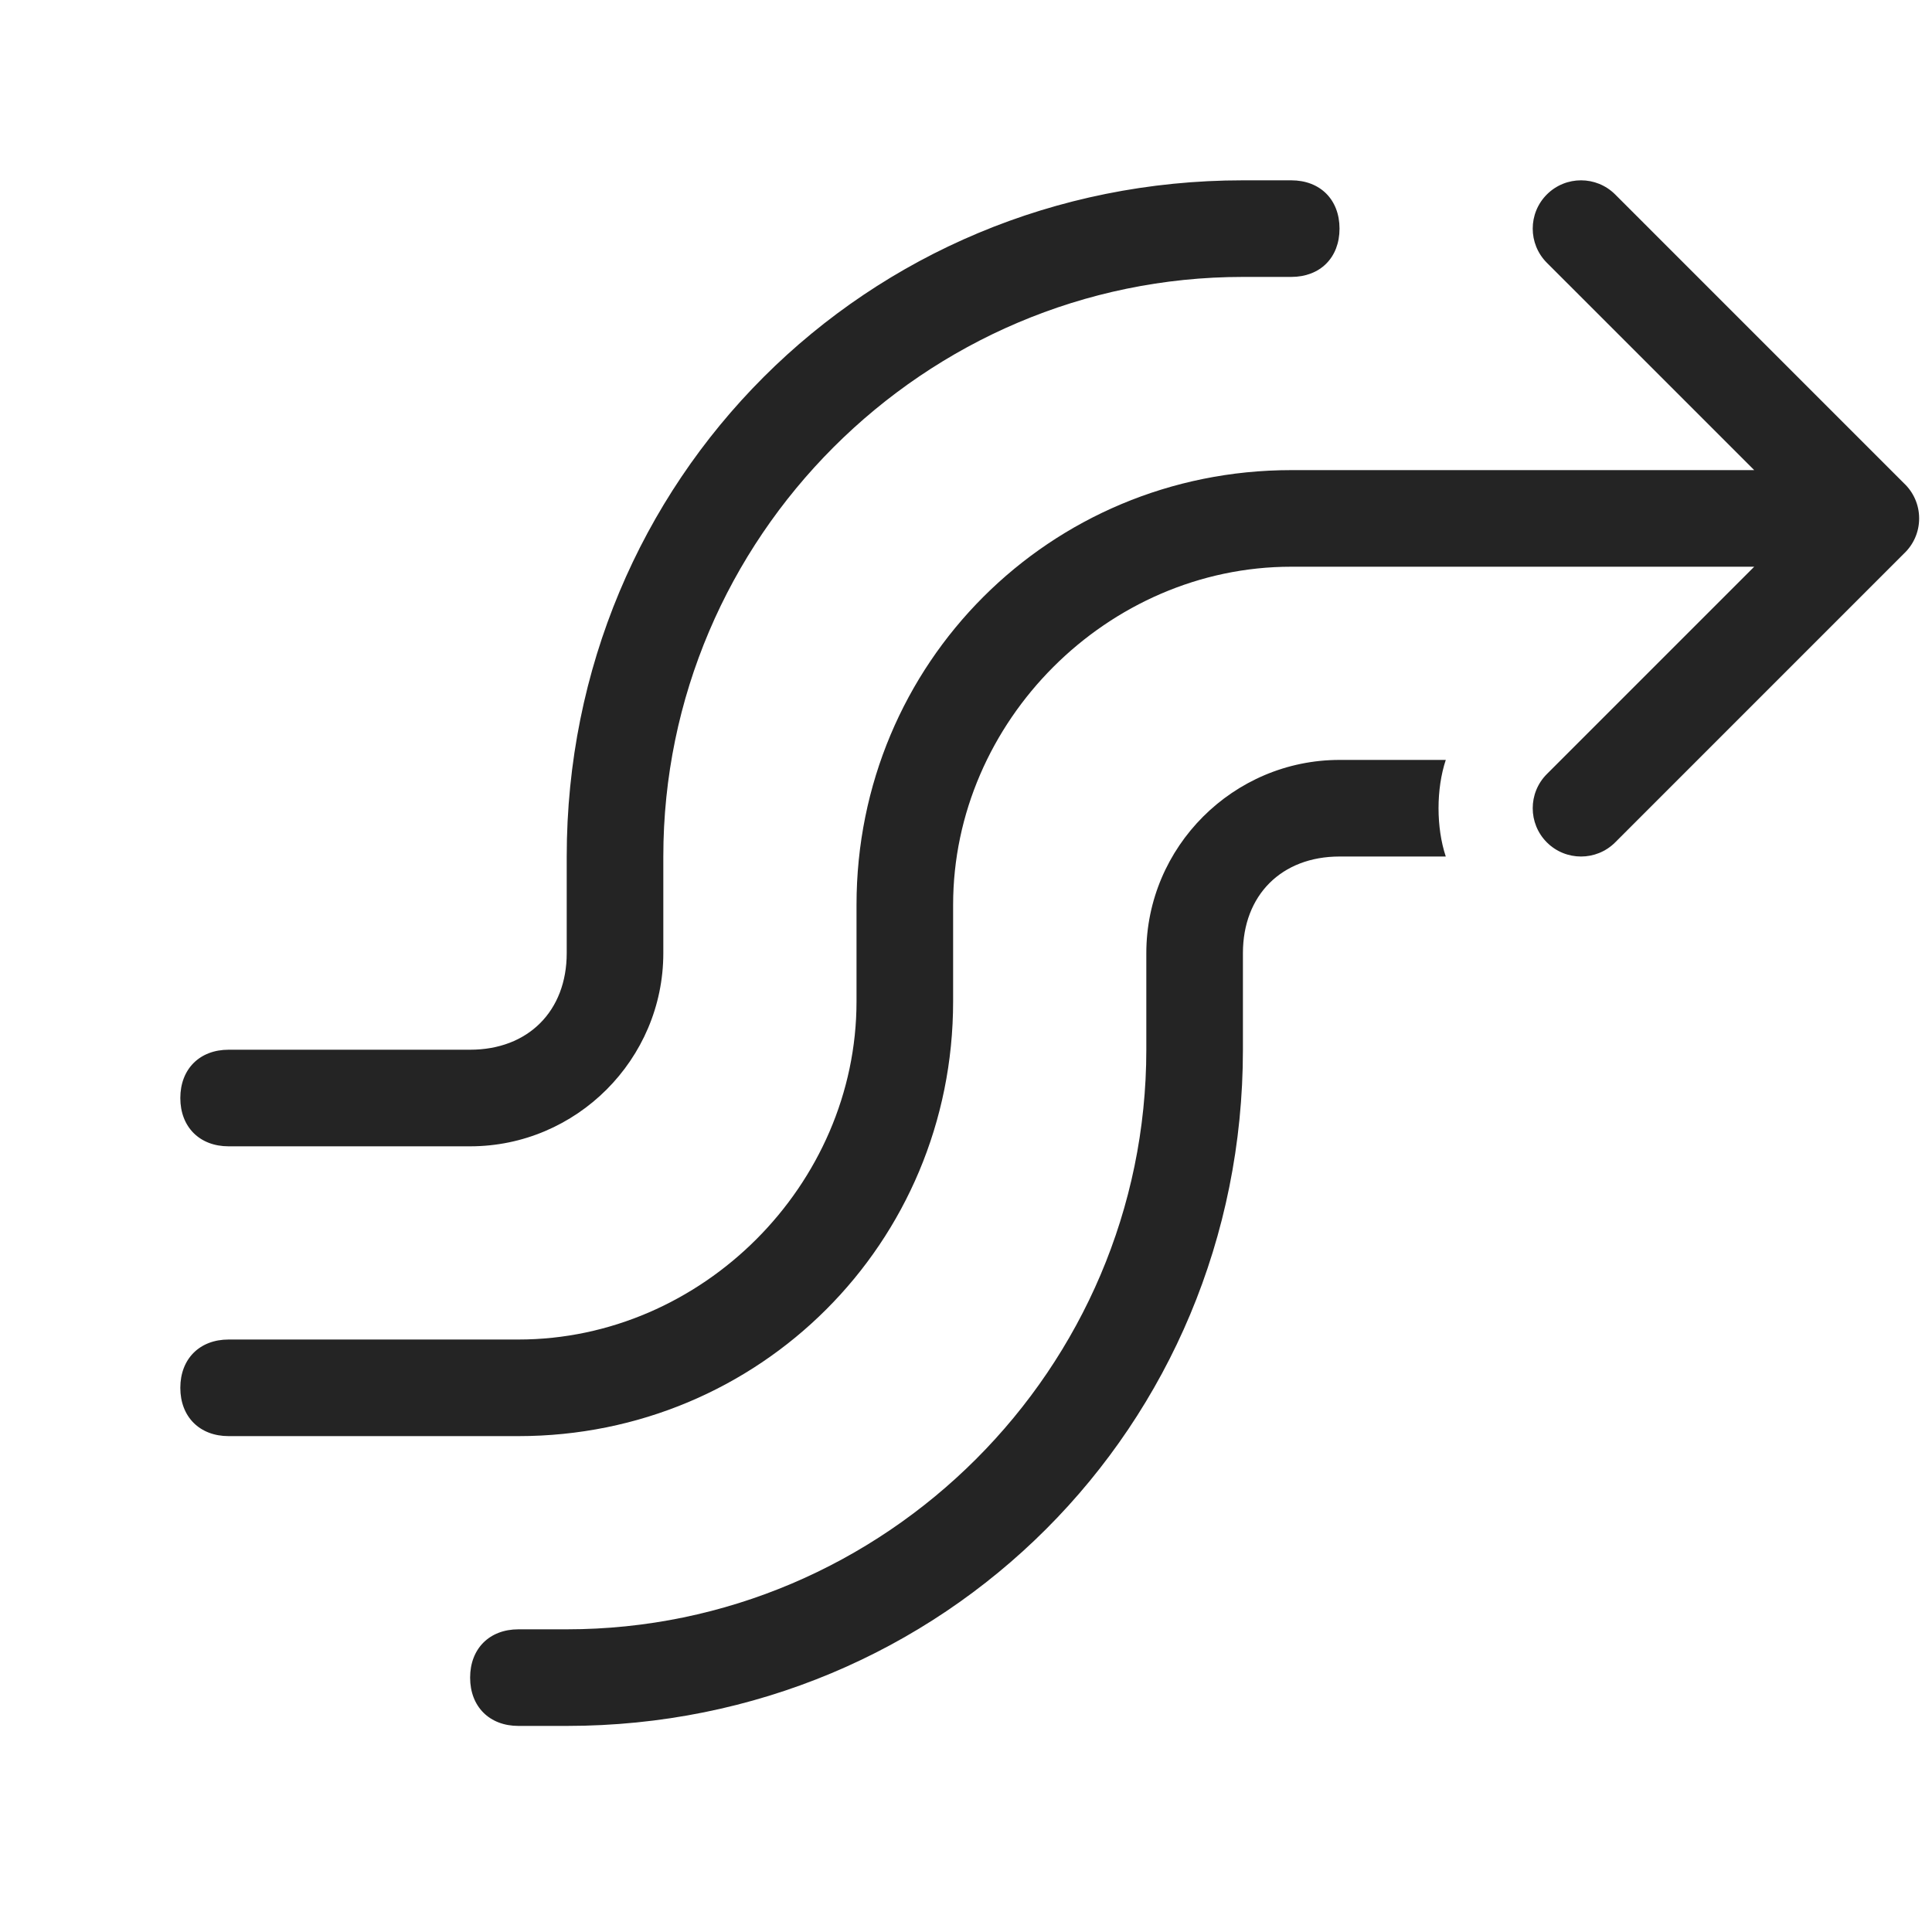
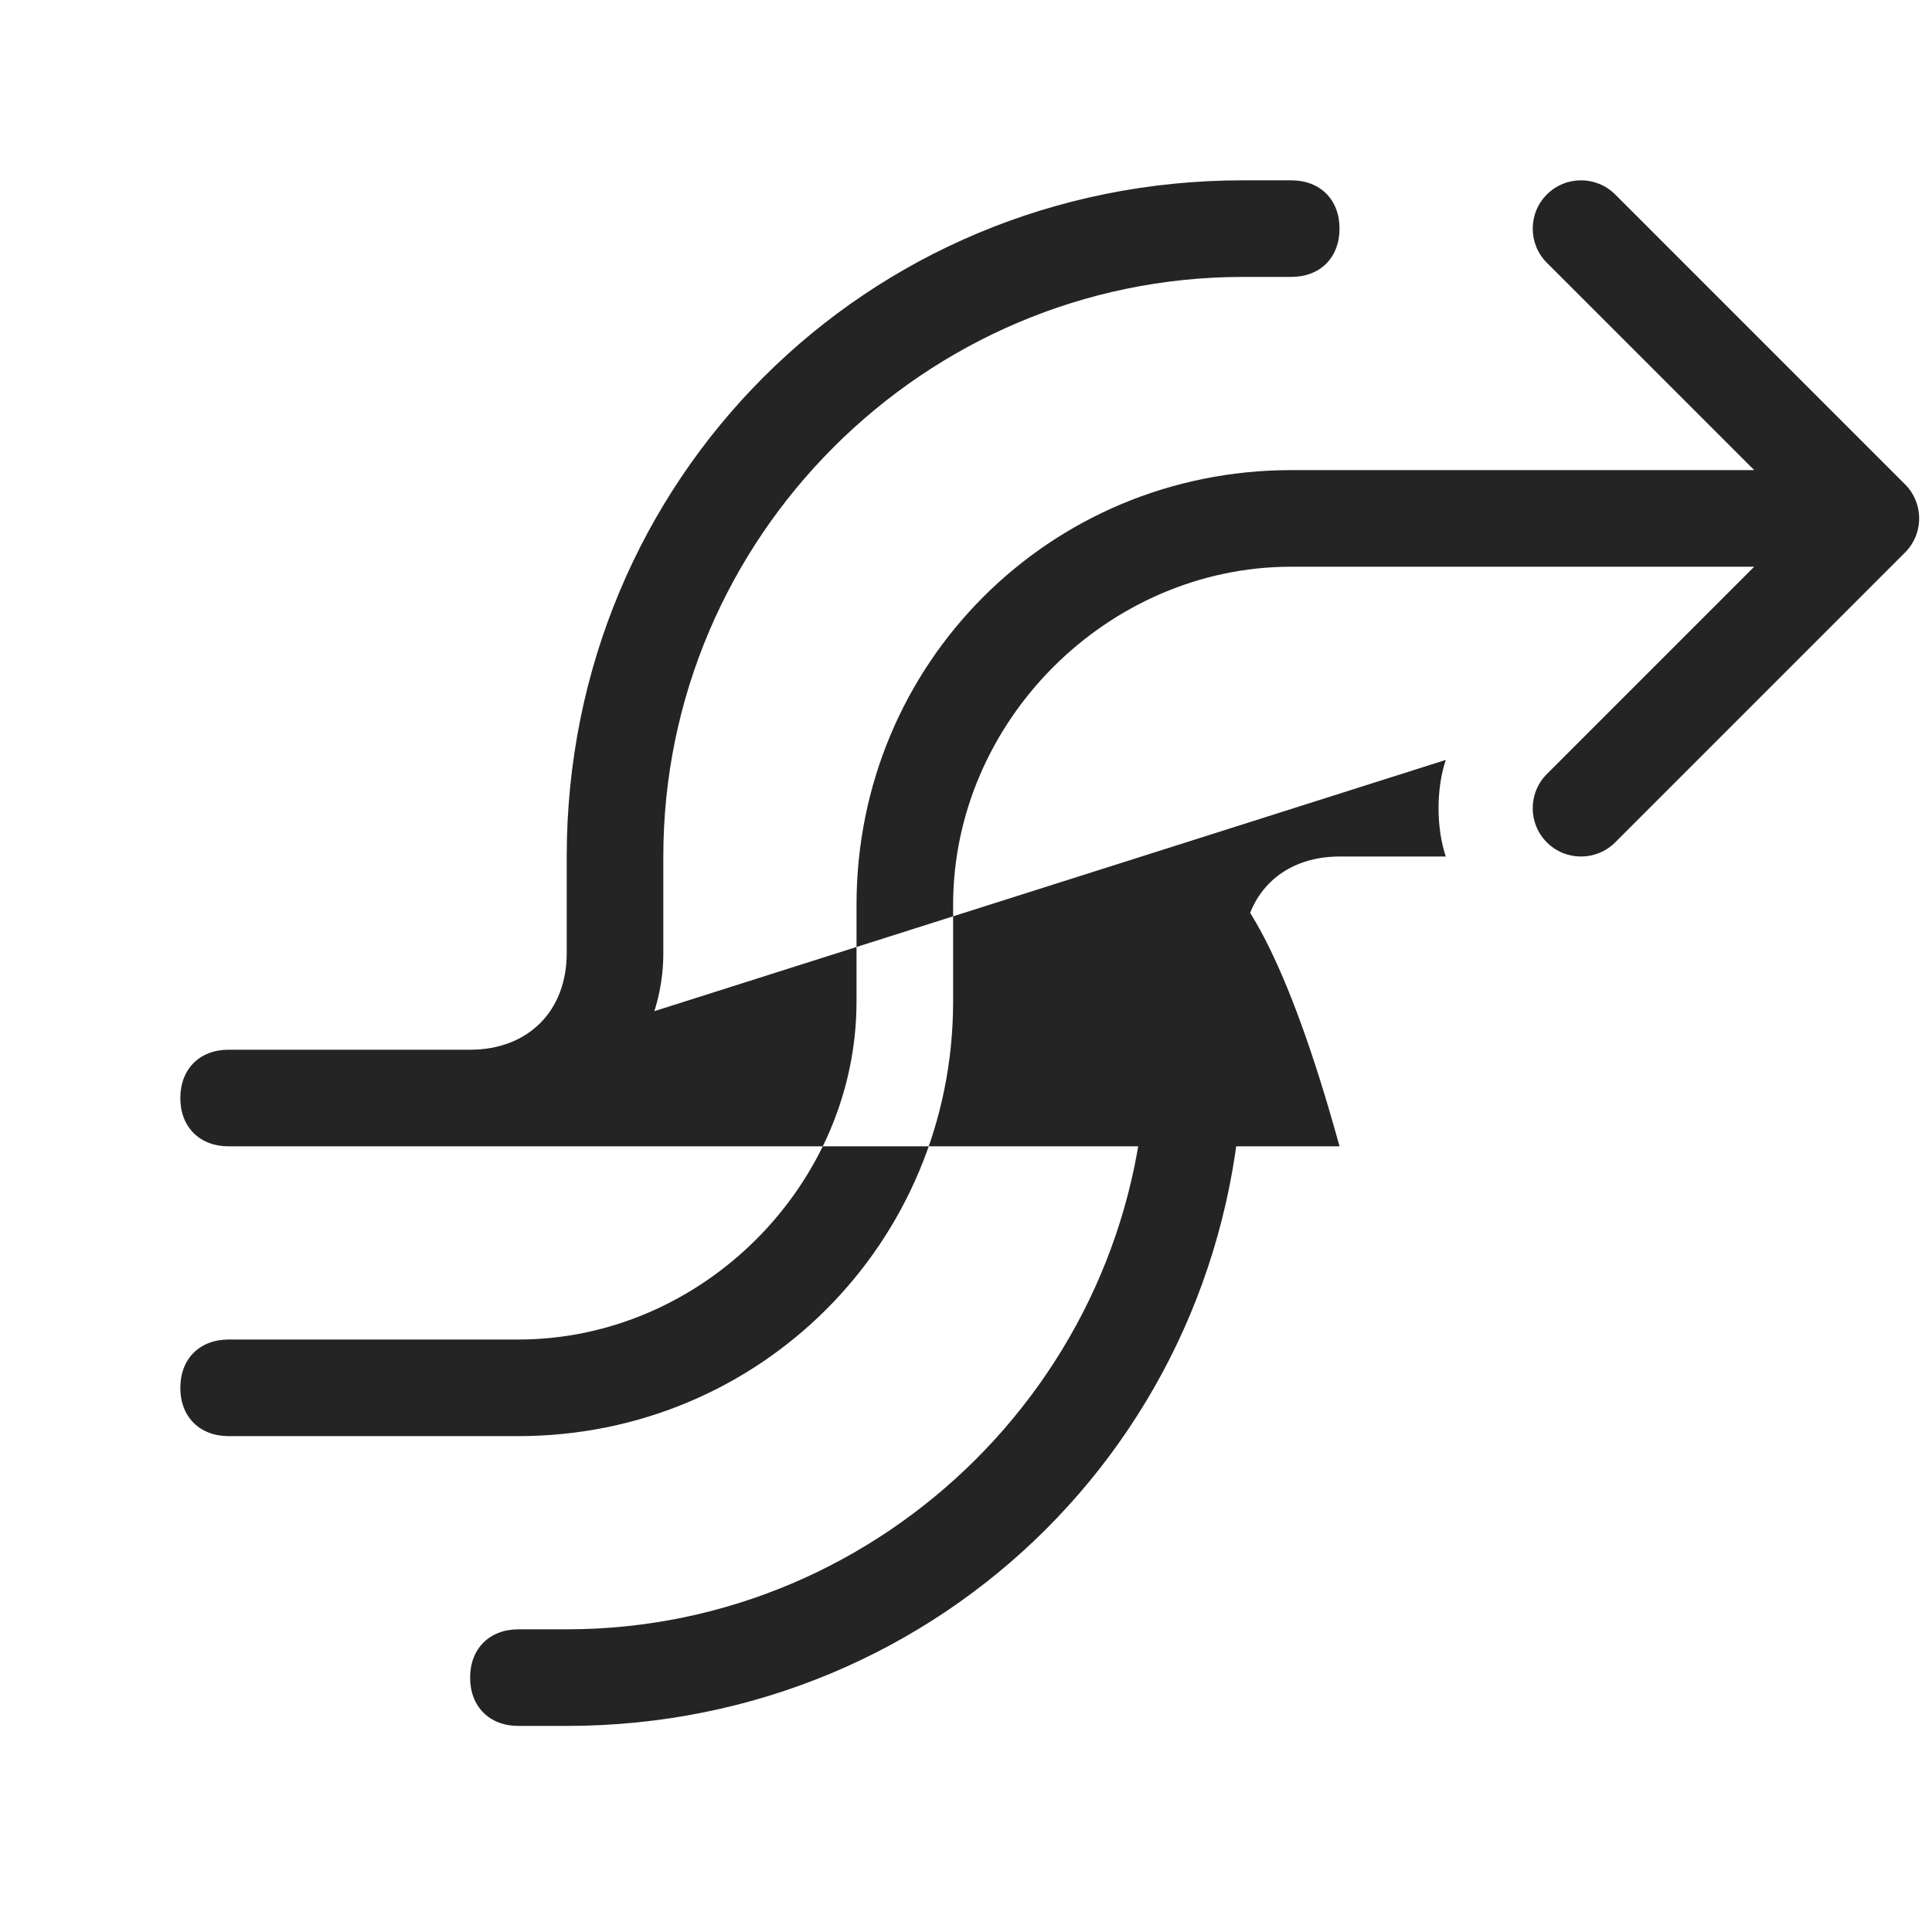
<svg xmlns="http://www.w3.org/2000/svg" width="75" height="75" viewBox="0 0 75 75" fill="none">
-   <path d="M60.049 7.549C60.781 6.817 61.969 6.817 62.701 7.549L73.908 18.757C74.273 19.099 74.501 19.585 74.501 20.125C74.501 20.665 74.273 21.151 73.908 21.493L62.701 32.701C61.969 33.433 60.781 33.433 60.049 32.701C59.317 31.969 59.317 30.781 60.049 30.049L68.098 22H50.125C43 22 37 28 37 35.125V38.875C37 48.25 29.5 55.75 20.125 55.75H8.875C7.75 55.75 7 55 7 53.875C7 52.75 7.75 52 8.875 52H20.125C27.25 52 33.25 46 33.25 38.875V35.125C33.25 25.75 40.75 18.25 50.125 18.25H68.098L60.049 10.201C59.317 9.469 59.317 8.281 60.049 7.549ZM8.875 44.5H18.25C22.375 44.5 25.75 41.125 25.75 37V33.25C25.75 20.875 35.875 10.75 48.25 10.75H50.125C51.25 10.75 52 10 52 8.875C52 7.75 51.25 7 50.125 7H48.25C33.625 7 22 18.625 22 33.25V37C22 39.25 20.5 40.75 18.25 40.75H8.875C7.75 40.75 7 41.5 7 42.625C7 43.75 7.75 44.5 8.875 44.5ZM56.125 29.5H52C47.875 29.5 44.5 32.875 44.5 37V40.75C44.5 53.125 34.375 63.25 22 63.25H20.125C19 63.25 18.25 64 18.25 65.125C18.25 66.25 19 67 20.125 67H22C36.625 67 48.25 55.375 48.25 40.75V37C48.25 34.75 49.75 33.25 52 33.25H56.125C55.75 32.125 55.75 30.625 56.125 29.5Z" fill="#242424" />
+   <path d="M60.049 7.549C60.781 6.817 61.969 6.817 62.701 7.549L73.908 18.757C74.273 19.099 74.501 19.585 74.501 20.125C74.501 20.665 74.273 21.151 73.908 21.493L62.701 32.701C61.969 33.433 60.781 33.433 60.049 32.701C59.317 31.969 59.317 30.781 60.049 30.049L68.098 22H50.125C43 22 37 28 37 35.125V38.875C37 48.25 29.5 55.75 20.125 55.75H8.875C7.75 55.75 7 55 7 53.875C7 52.75 7.75 52 8.875 52H20.125C27.25 52 33.25 46 33.25 38.875V35.125C33.25 25.75 40.75 18.25 50.125 18.25H68.098L60.049 10.201C59.317 9.469 59.317 8.281 60.049 7.549ZM8.875 44.5H18.25C22.375 44.5 25.75 41.125 25.75 37V33.25C25.75 20.875 35.875 10.75 48.25 10.75H50.125C51.25 10.75 52 10 52 8.875C52 7.75 51.25 7 50.125 7H48.25C33.625 7 22 18.625 22 33.25V37C22 39.25 20.5 40.75 18.25 40.75H8.875C7.75 40.75 7 41.5 7 42.625C7 43.75 7.75 44.5 8.875 44.5ZH52C47.875 29.5 44.5 32.875 44.5 37V40.75C44.5 53.125 34.375 63.25 22 63.25H20.125C19 63.25 18.25 64 18.25 65.125C18.25 66.25 19 67 20.125 67H22C36.625 67 48.25 55.375 48.25 40.75V37C48.25 34.75 49.75 33.25 52 33.25H56.125C55.75 32.125 55.75 30.625 56.125 29.5Z" fill="#242424" />
</svg>